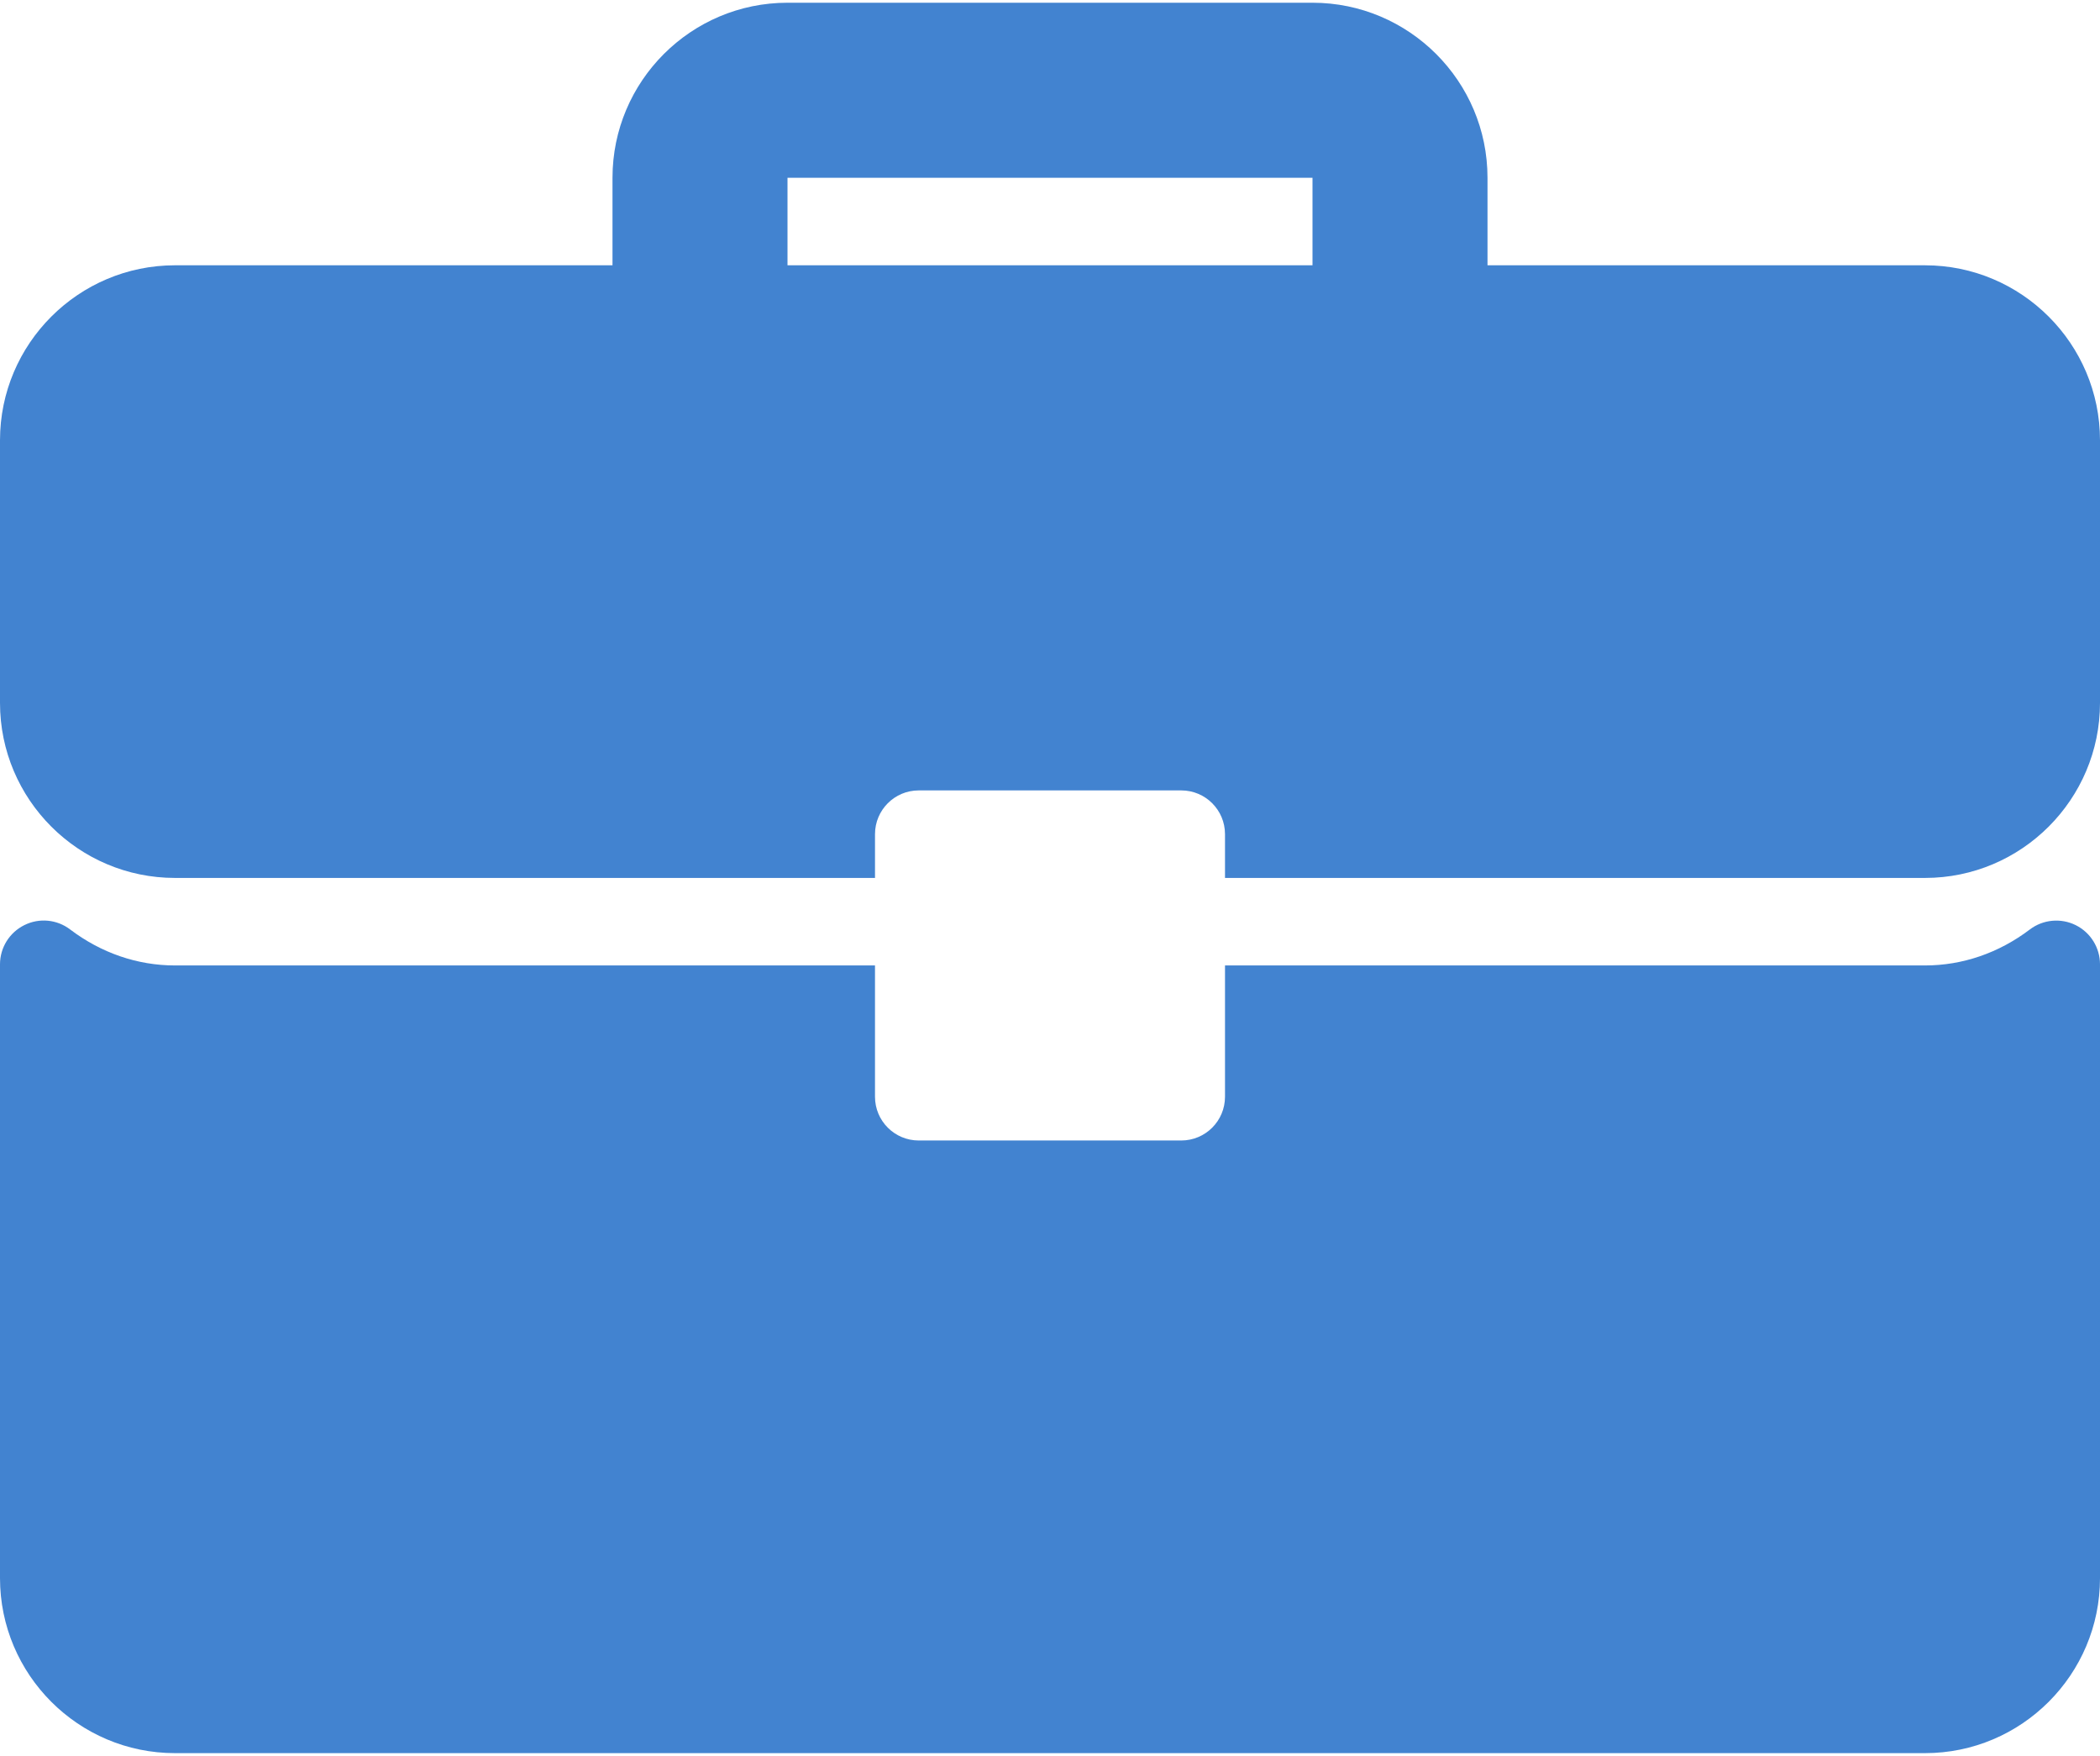
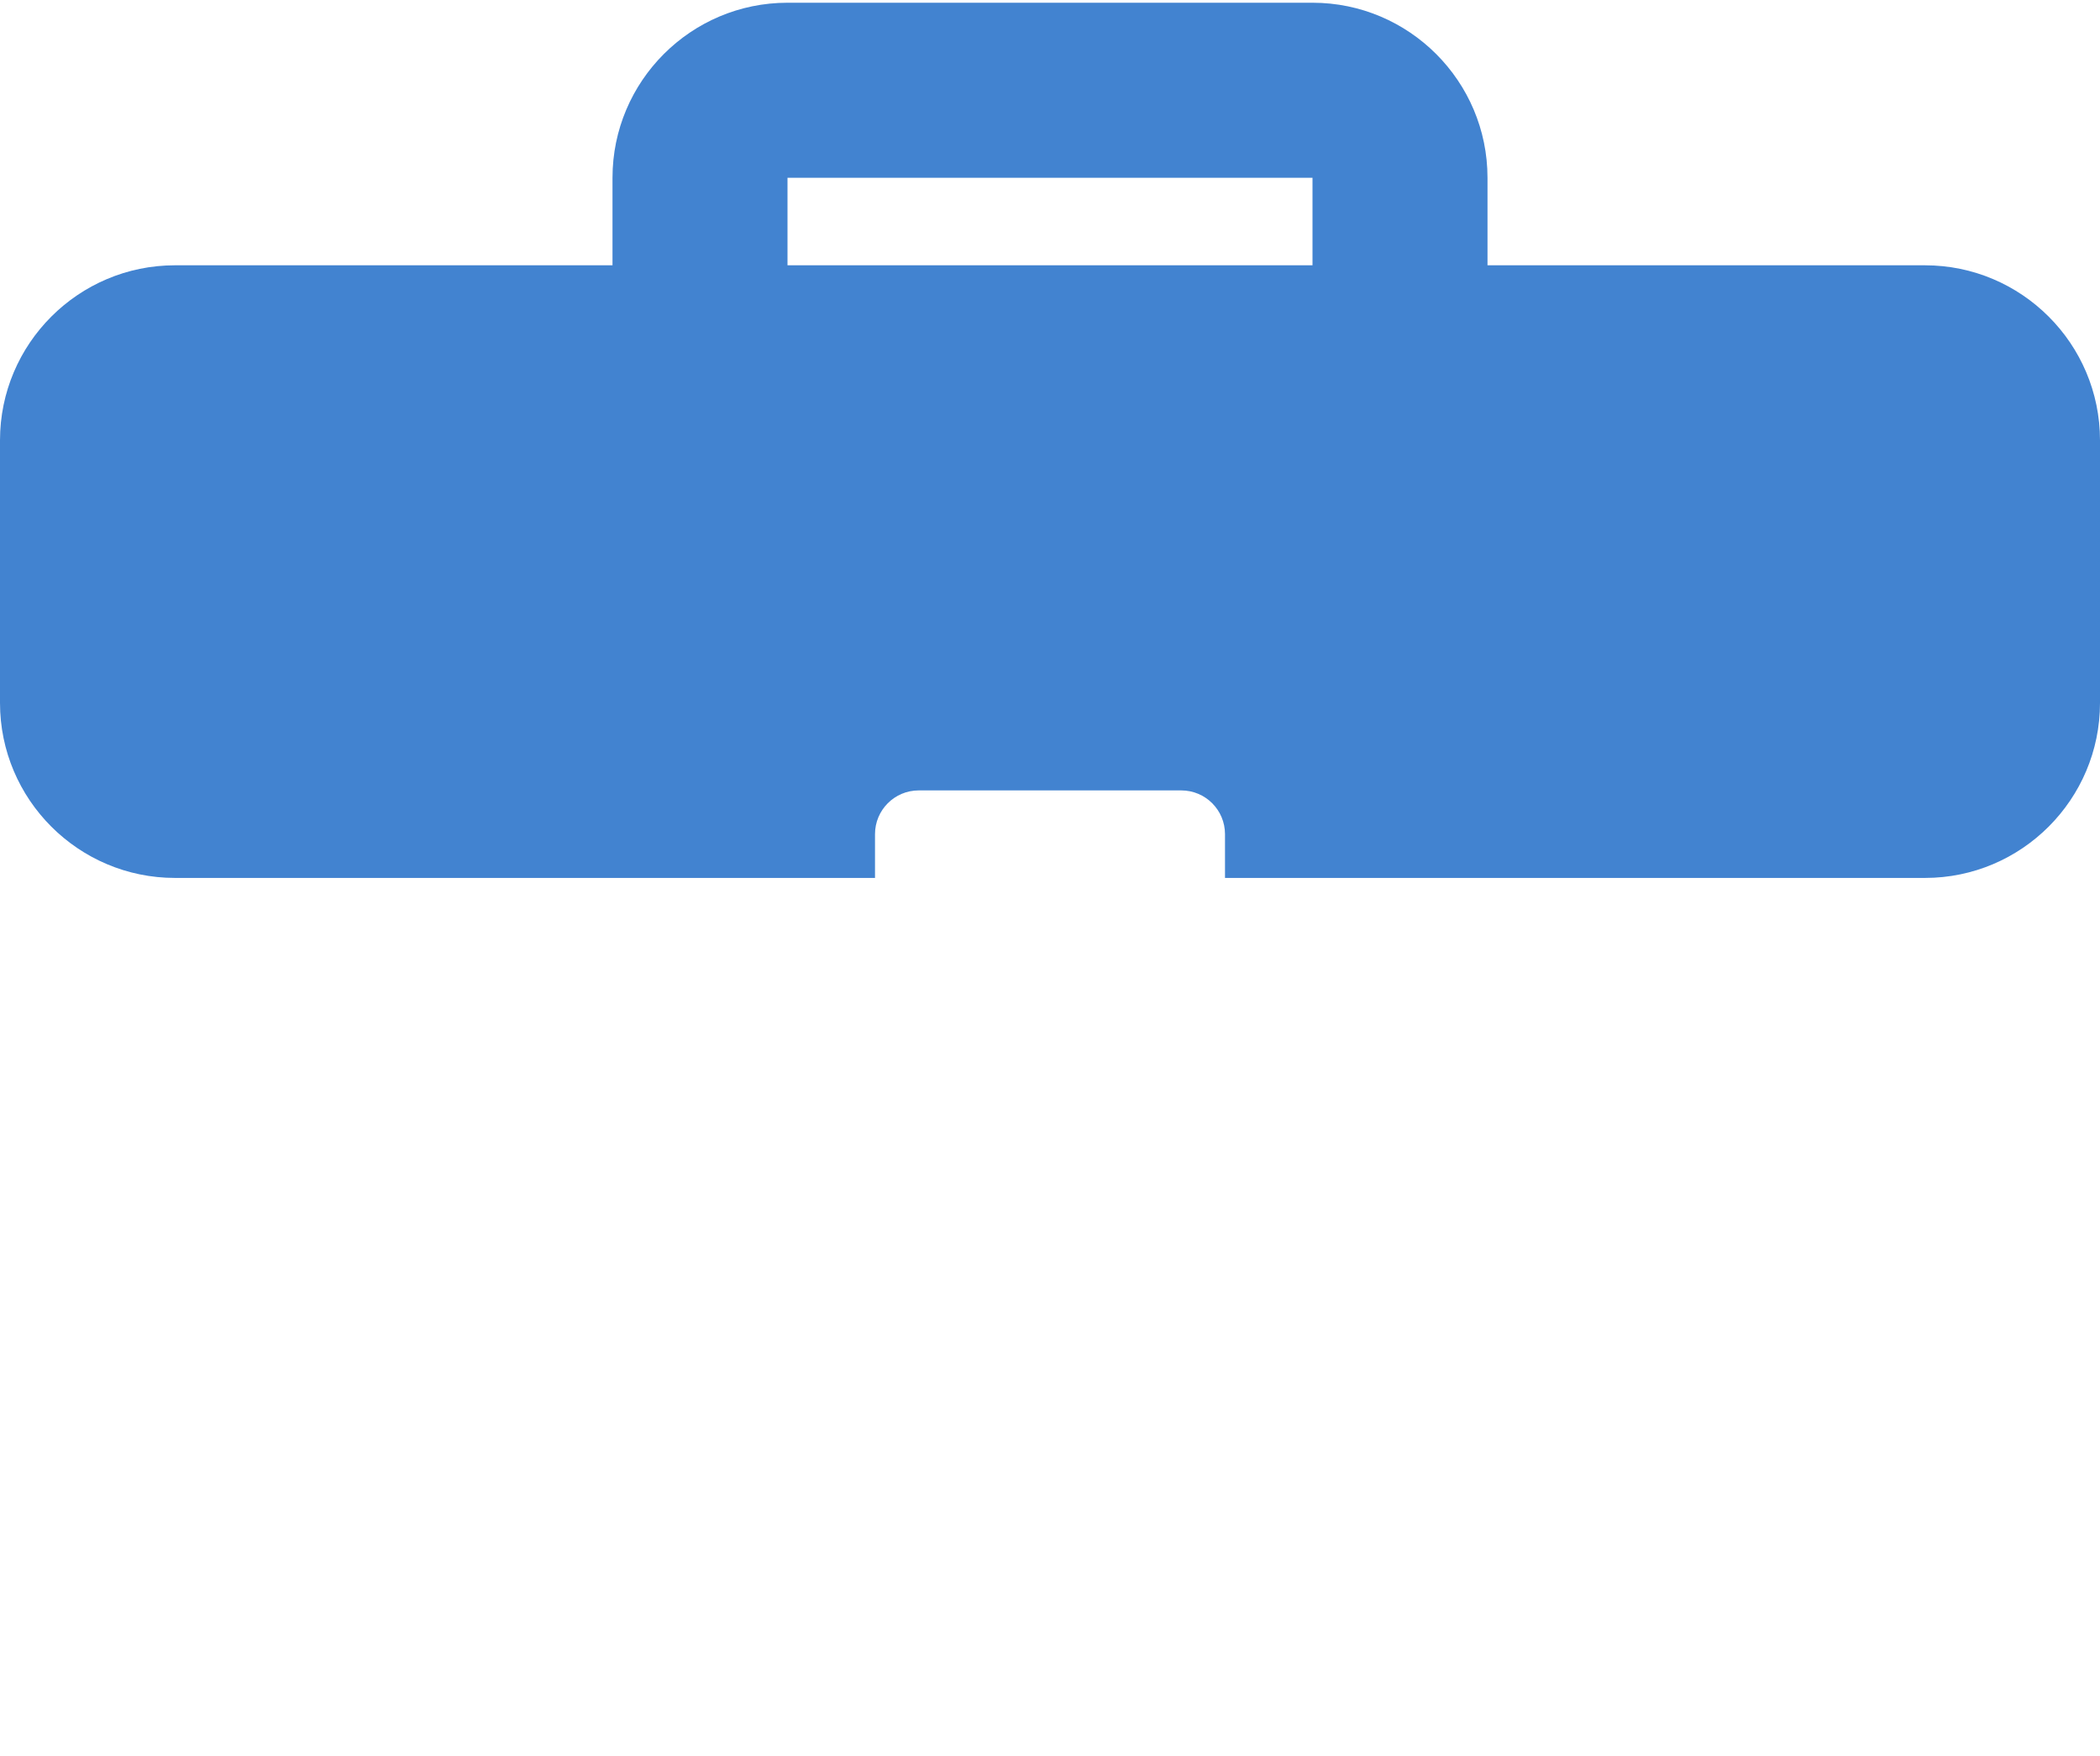
<svg xmlns="http://www.w3.org/2000/svg" width="512" height="428" viewBox="0 0 512 428" fill="none">
  <path d="M469.333 64.667H362.667V43.333C362.667 19.802 343.532 0.666 320 0.666H192C168.469 0.666 149.333 19.801 149.333 43.333V64.666H42.667C19.135 64.667 0 83.802 0 107.333V171.333C0 194.865 19.135 214 42.667 214H213.334V203.333C213.334 197.437 218.105 192.666 224.001 192.666H288.001C293.897 192.666 298.668 197.437 298.668 203.333V214H469.335C492.865 214 512 194.865 512 171.333V107.333C512 83.802 492.865 64.667 469.333 64.667ZM320 64.667H192V43.333H320V64.667Z" fill="#4283D0" />
-   <path d="M506.083 225.51C502.448 223.708 498.104 224.125 494.895 226.562C487.312 232.302 478.478 235.333 469.332 235.333H298.667V267.333C298.667 273.229 293.896 278 288 278H224C218.104 278 213.333 273.229 213.333 267.333V235.333H42.667C33.521 235.333 24.688 232.302 17.104 226.562C13.885 224.104 9.552 223.687 5.916 225.51C2.292 227.313 0 231.01 0 235.063V384.667C0 408.198 19.135 427.334 42.667 427.334H469.334C492.865 427.334 512.001 408.199 512.001 384.667V235.063C512 231.01 509.708 227.313 506.083 225.51Z" fill="#4283D0" />
</svg>